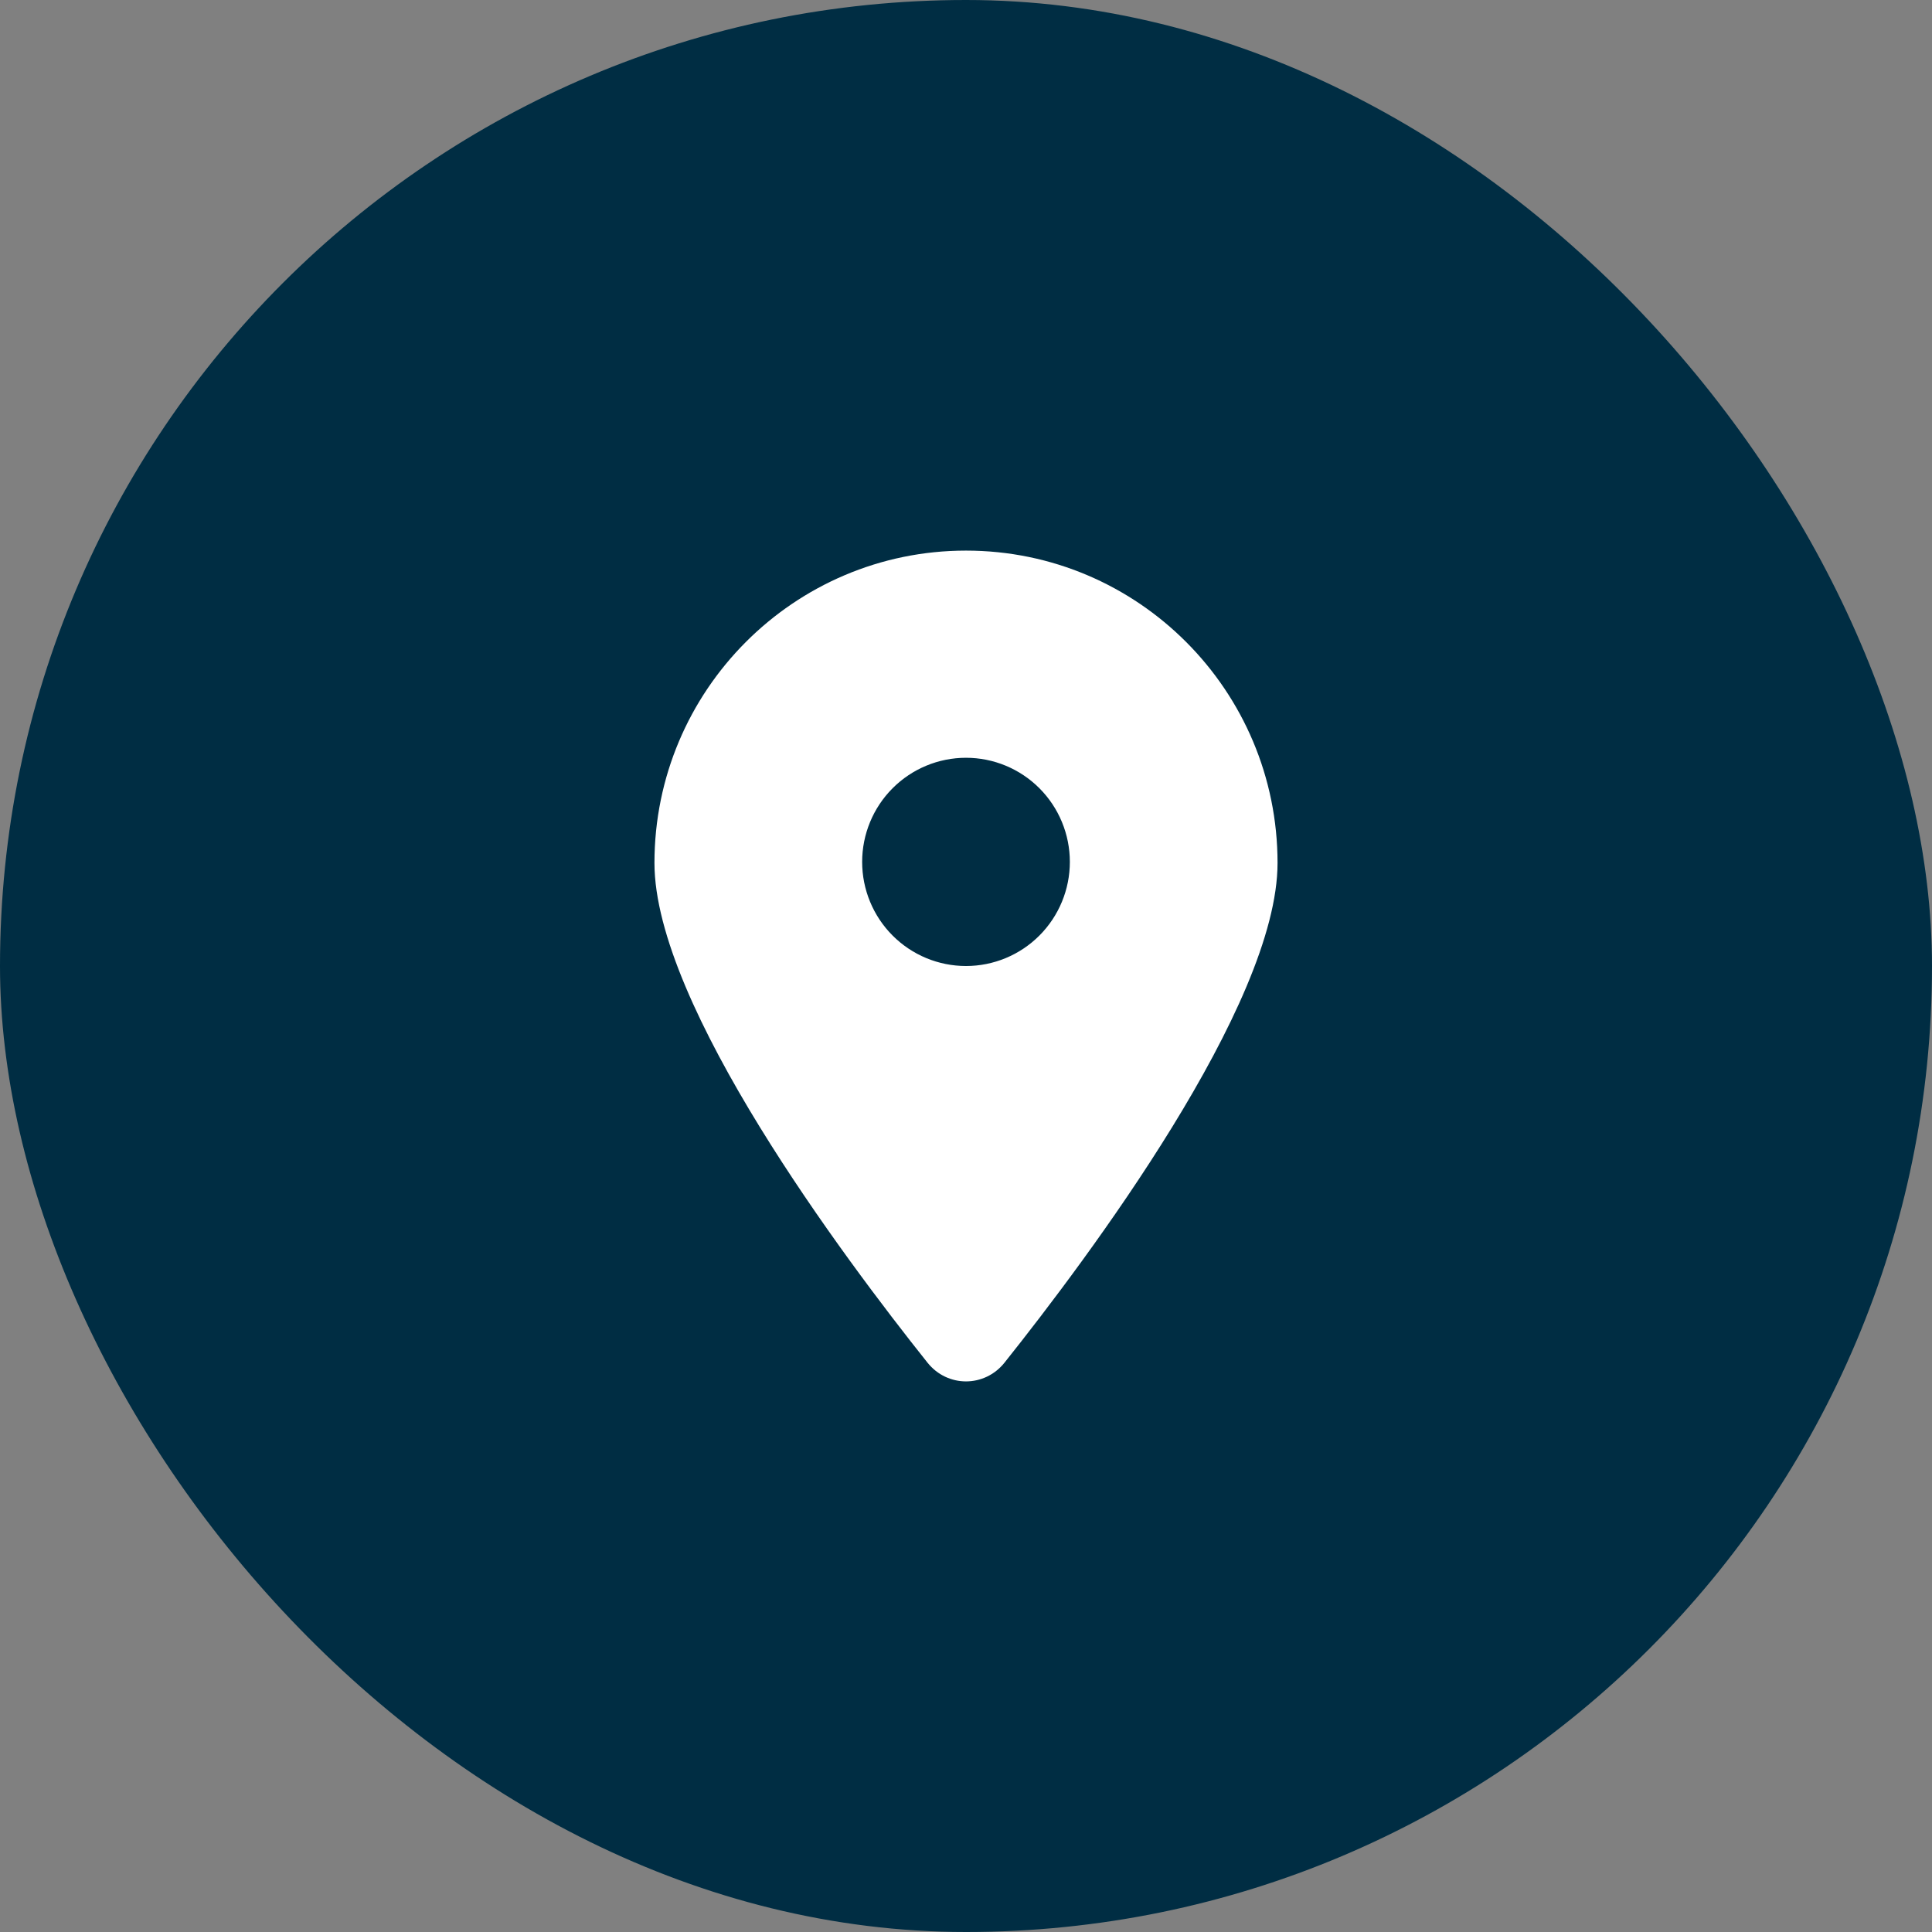
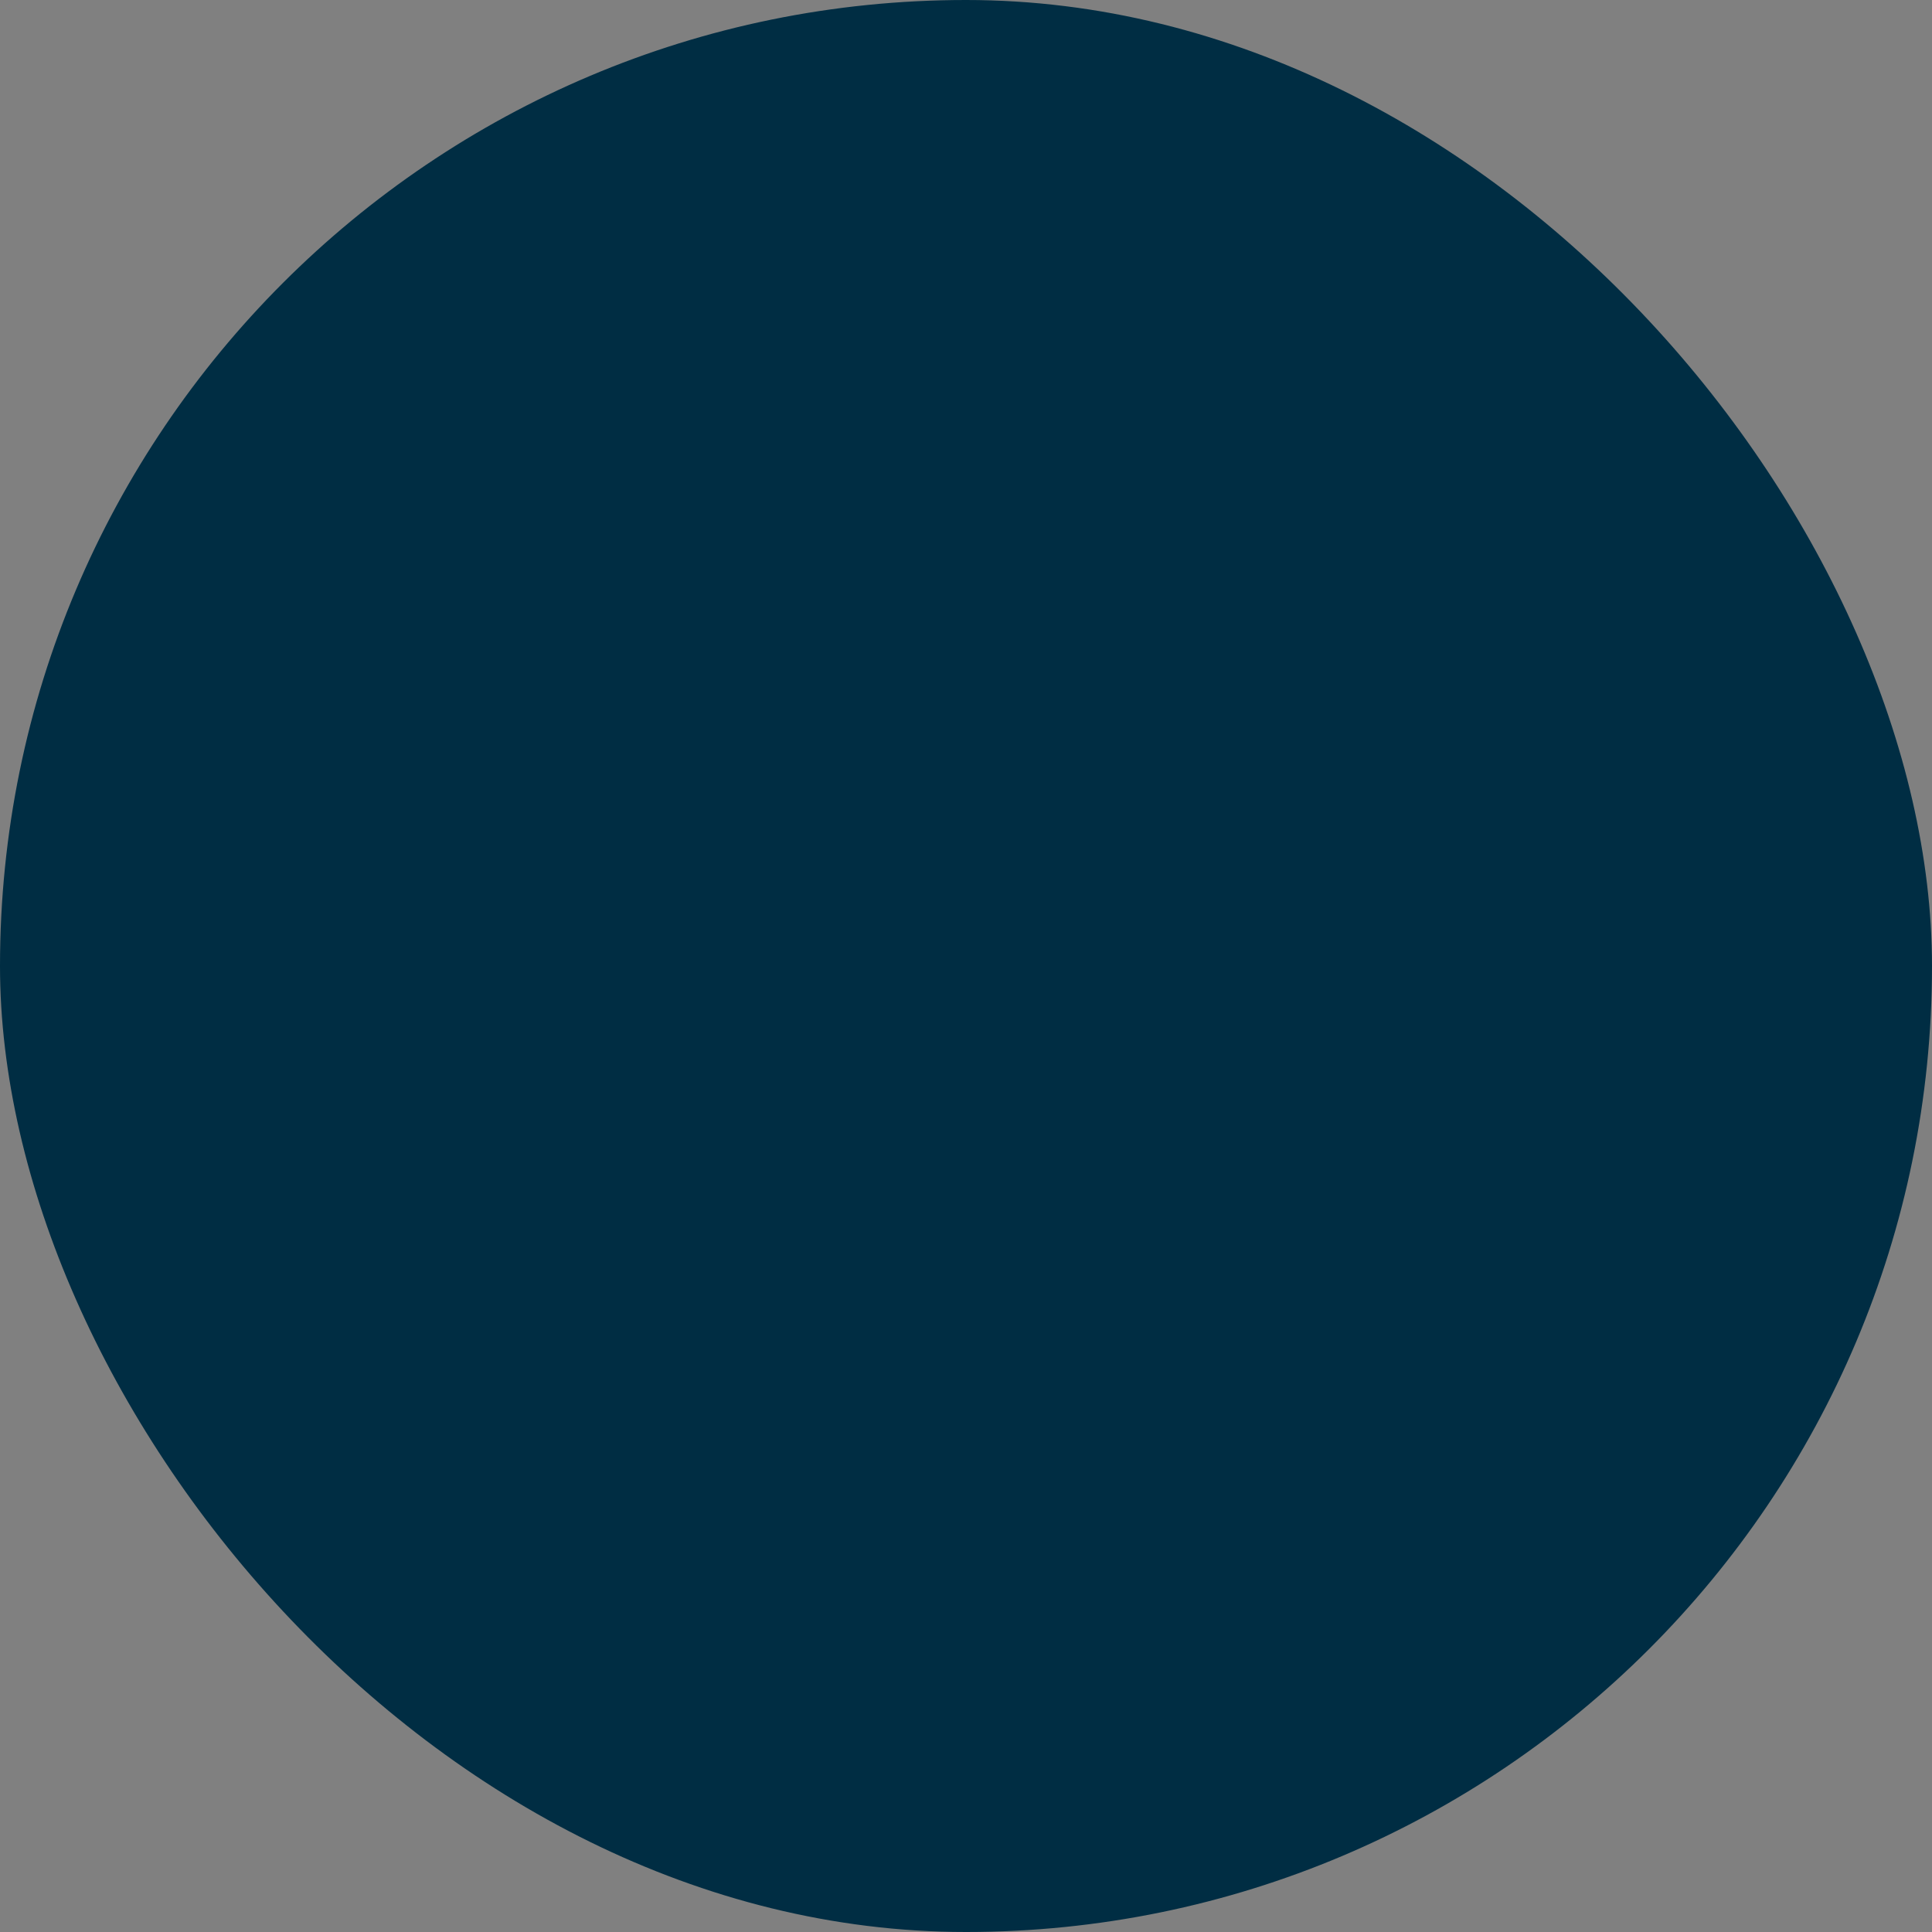
<svg xmlns="http://www.w3.org/2000/svg" width="1000" height="1000" viewBox="0 0 1000 1000" fill="none">
  <rect x="0" y="0" width="1000" height="1000" fill="#808080" stroke="none" />
  <rect width="1000" height="1000" rx="500" fill="#002D43" />
-   <path fill-rule="evenodd" clip-rule="evenodd" d="M519.905 705.345C562.991 651.285 661.256 520.262 661.256 446.666C661.256 357.409 589.027 284.992 500 284.992C410.973 284.992 338.744 357.409 338.744 446.666C338.744 520.262 437.009 651.285 480.095 705.345C490.425 718.229 509.575 718.229 519.905 705.345ZM538.01 408.008C527.929 397.902 514.257 392.224 500.001 392.224C485.745 392.224 472.073 397.902 461.993 408.008C451.912 418.115 446.249 431.822 446.249 446.115C446.249 460.408 451.912 474.116 461.993 484.222C472.073 494.329 485.745 500.007 500.001 500.007C514.257 500.007 527.929 494.329 538.01 484.222C548.09 474.116 553.753 460.408 553.753 446.115C553.753 431.822 548.09 418.115 538.01 408.008Z" fill="white" />
</svg>